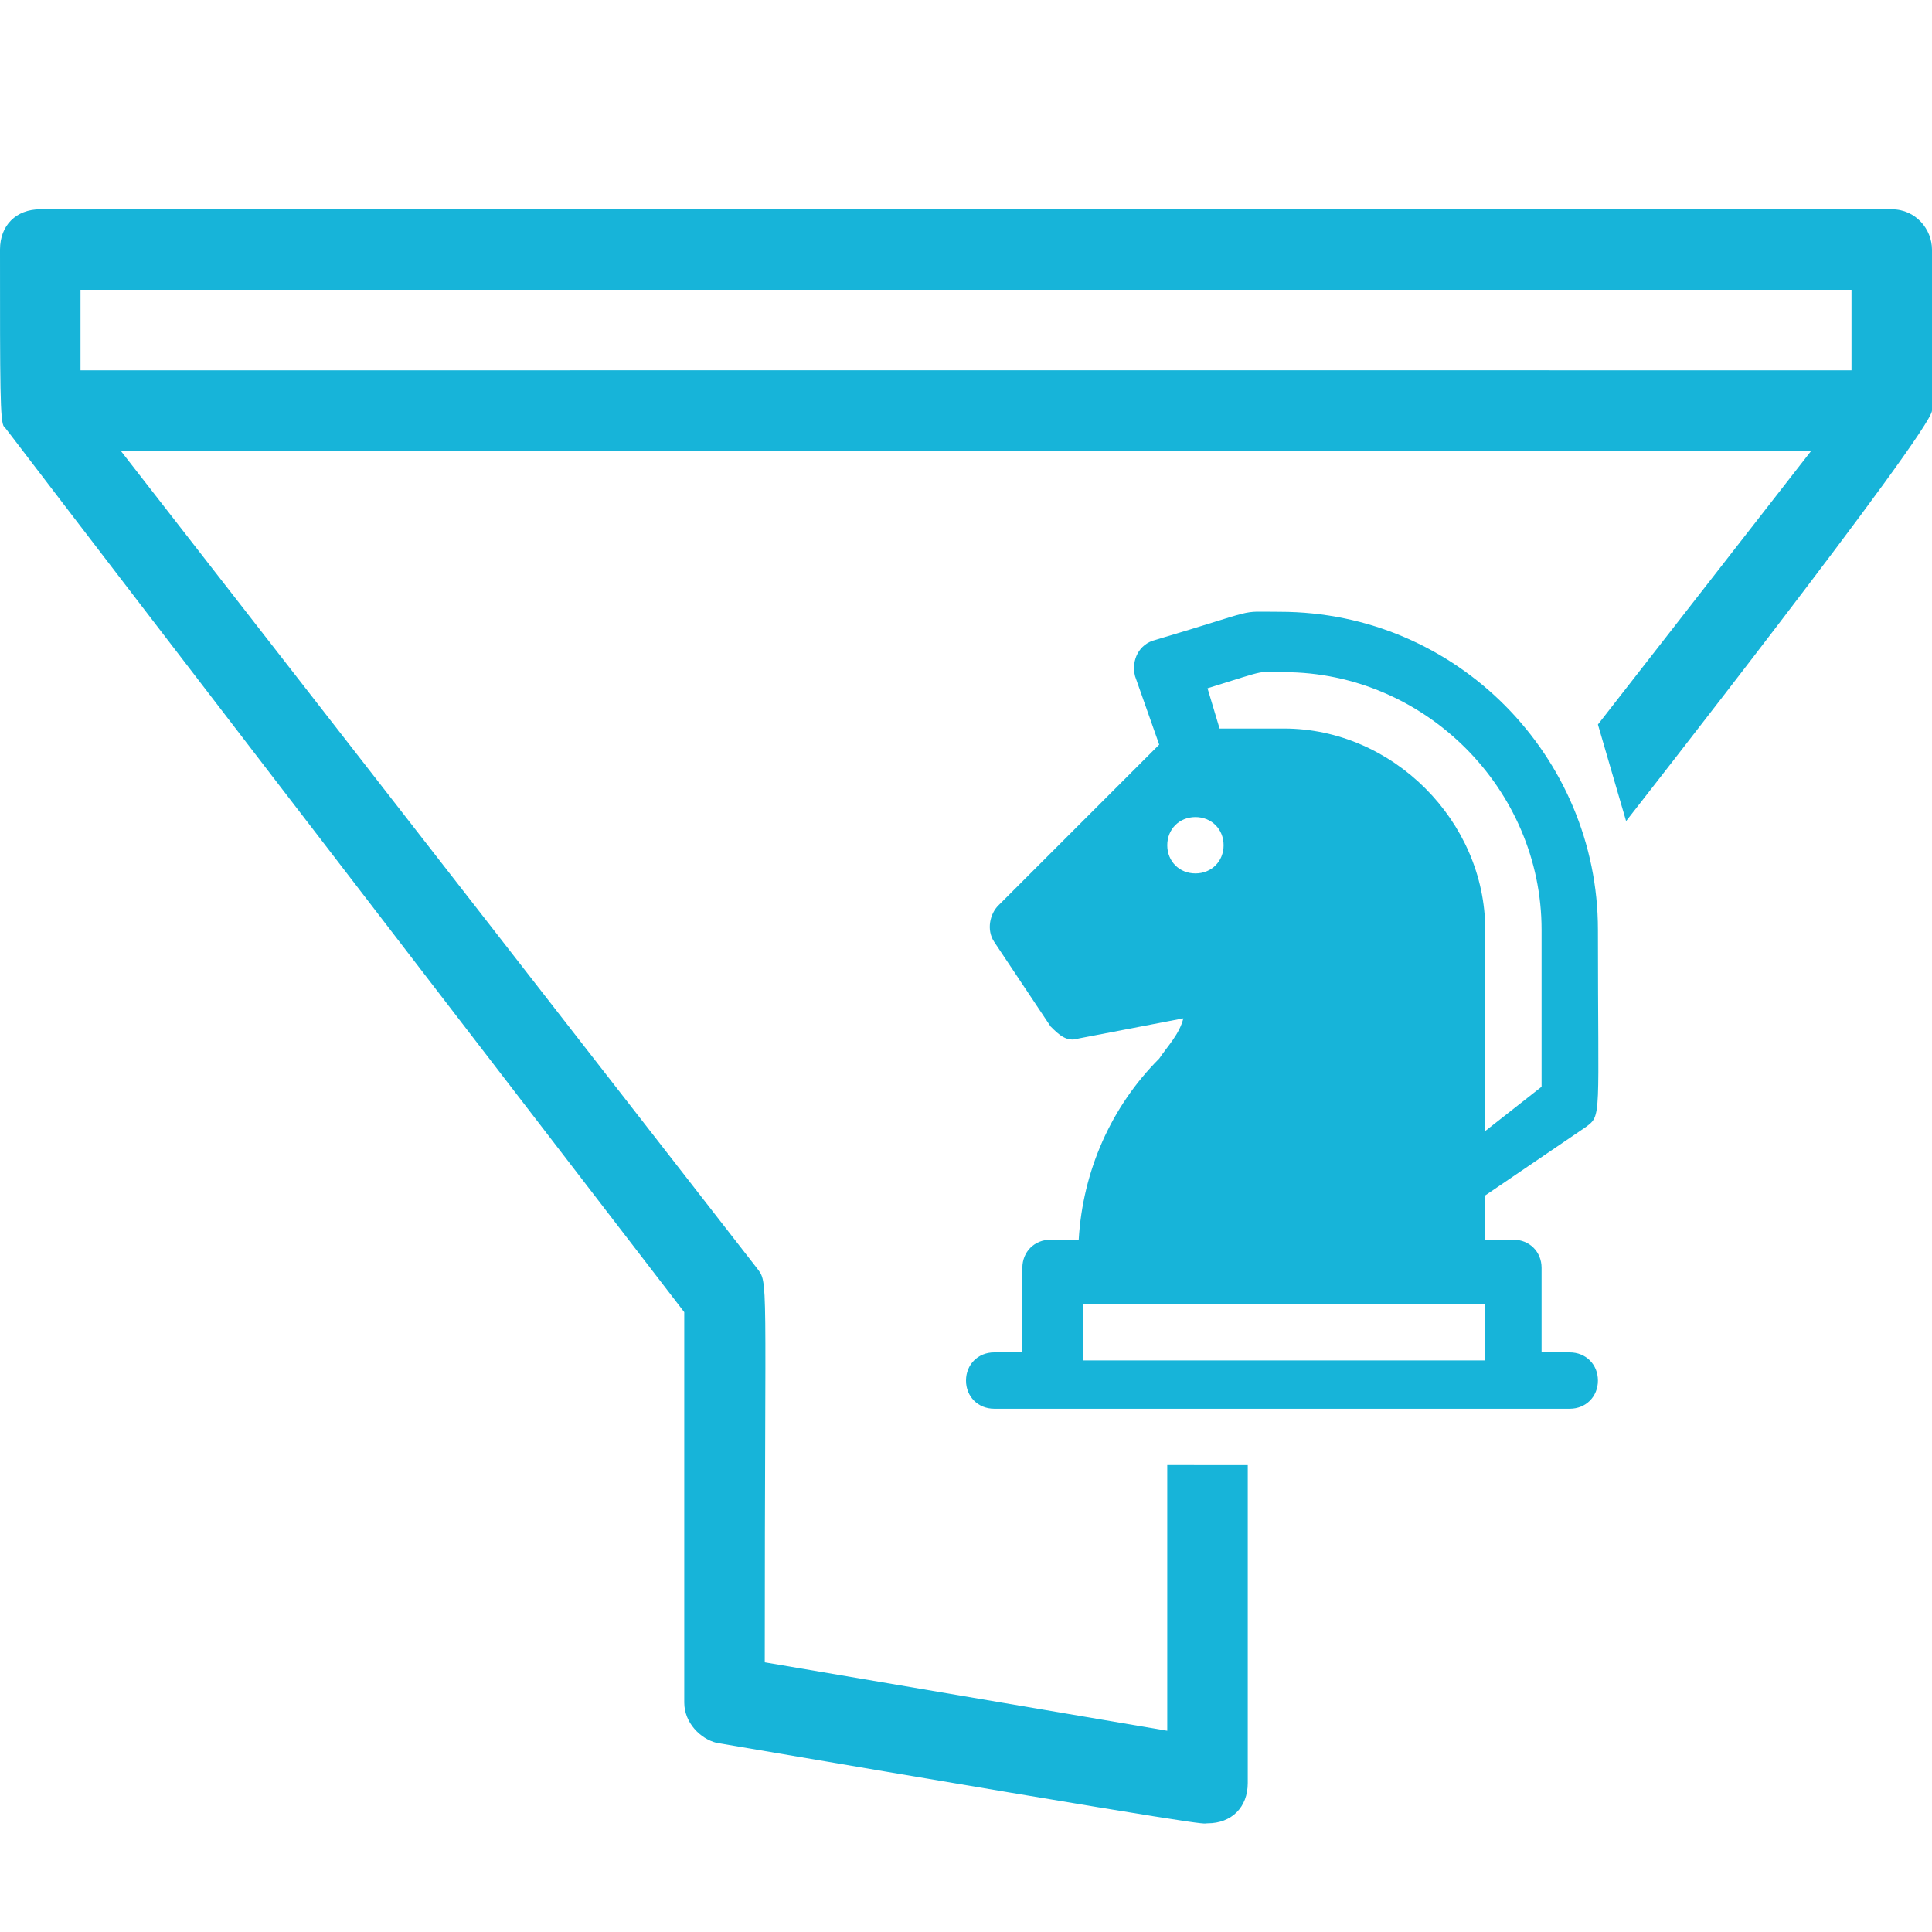
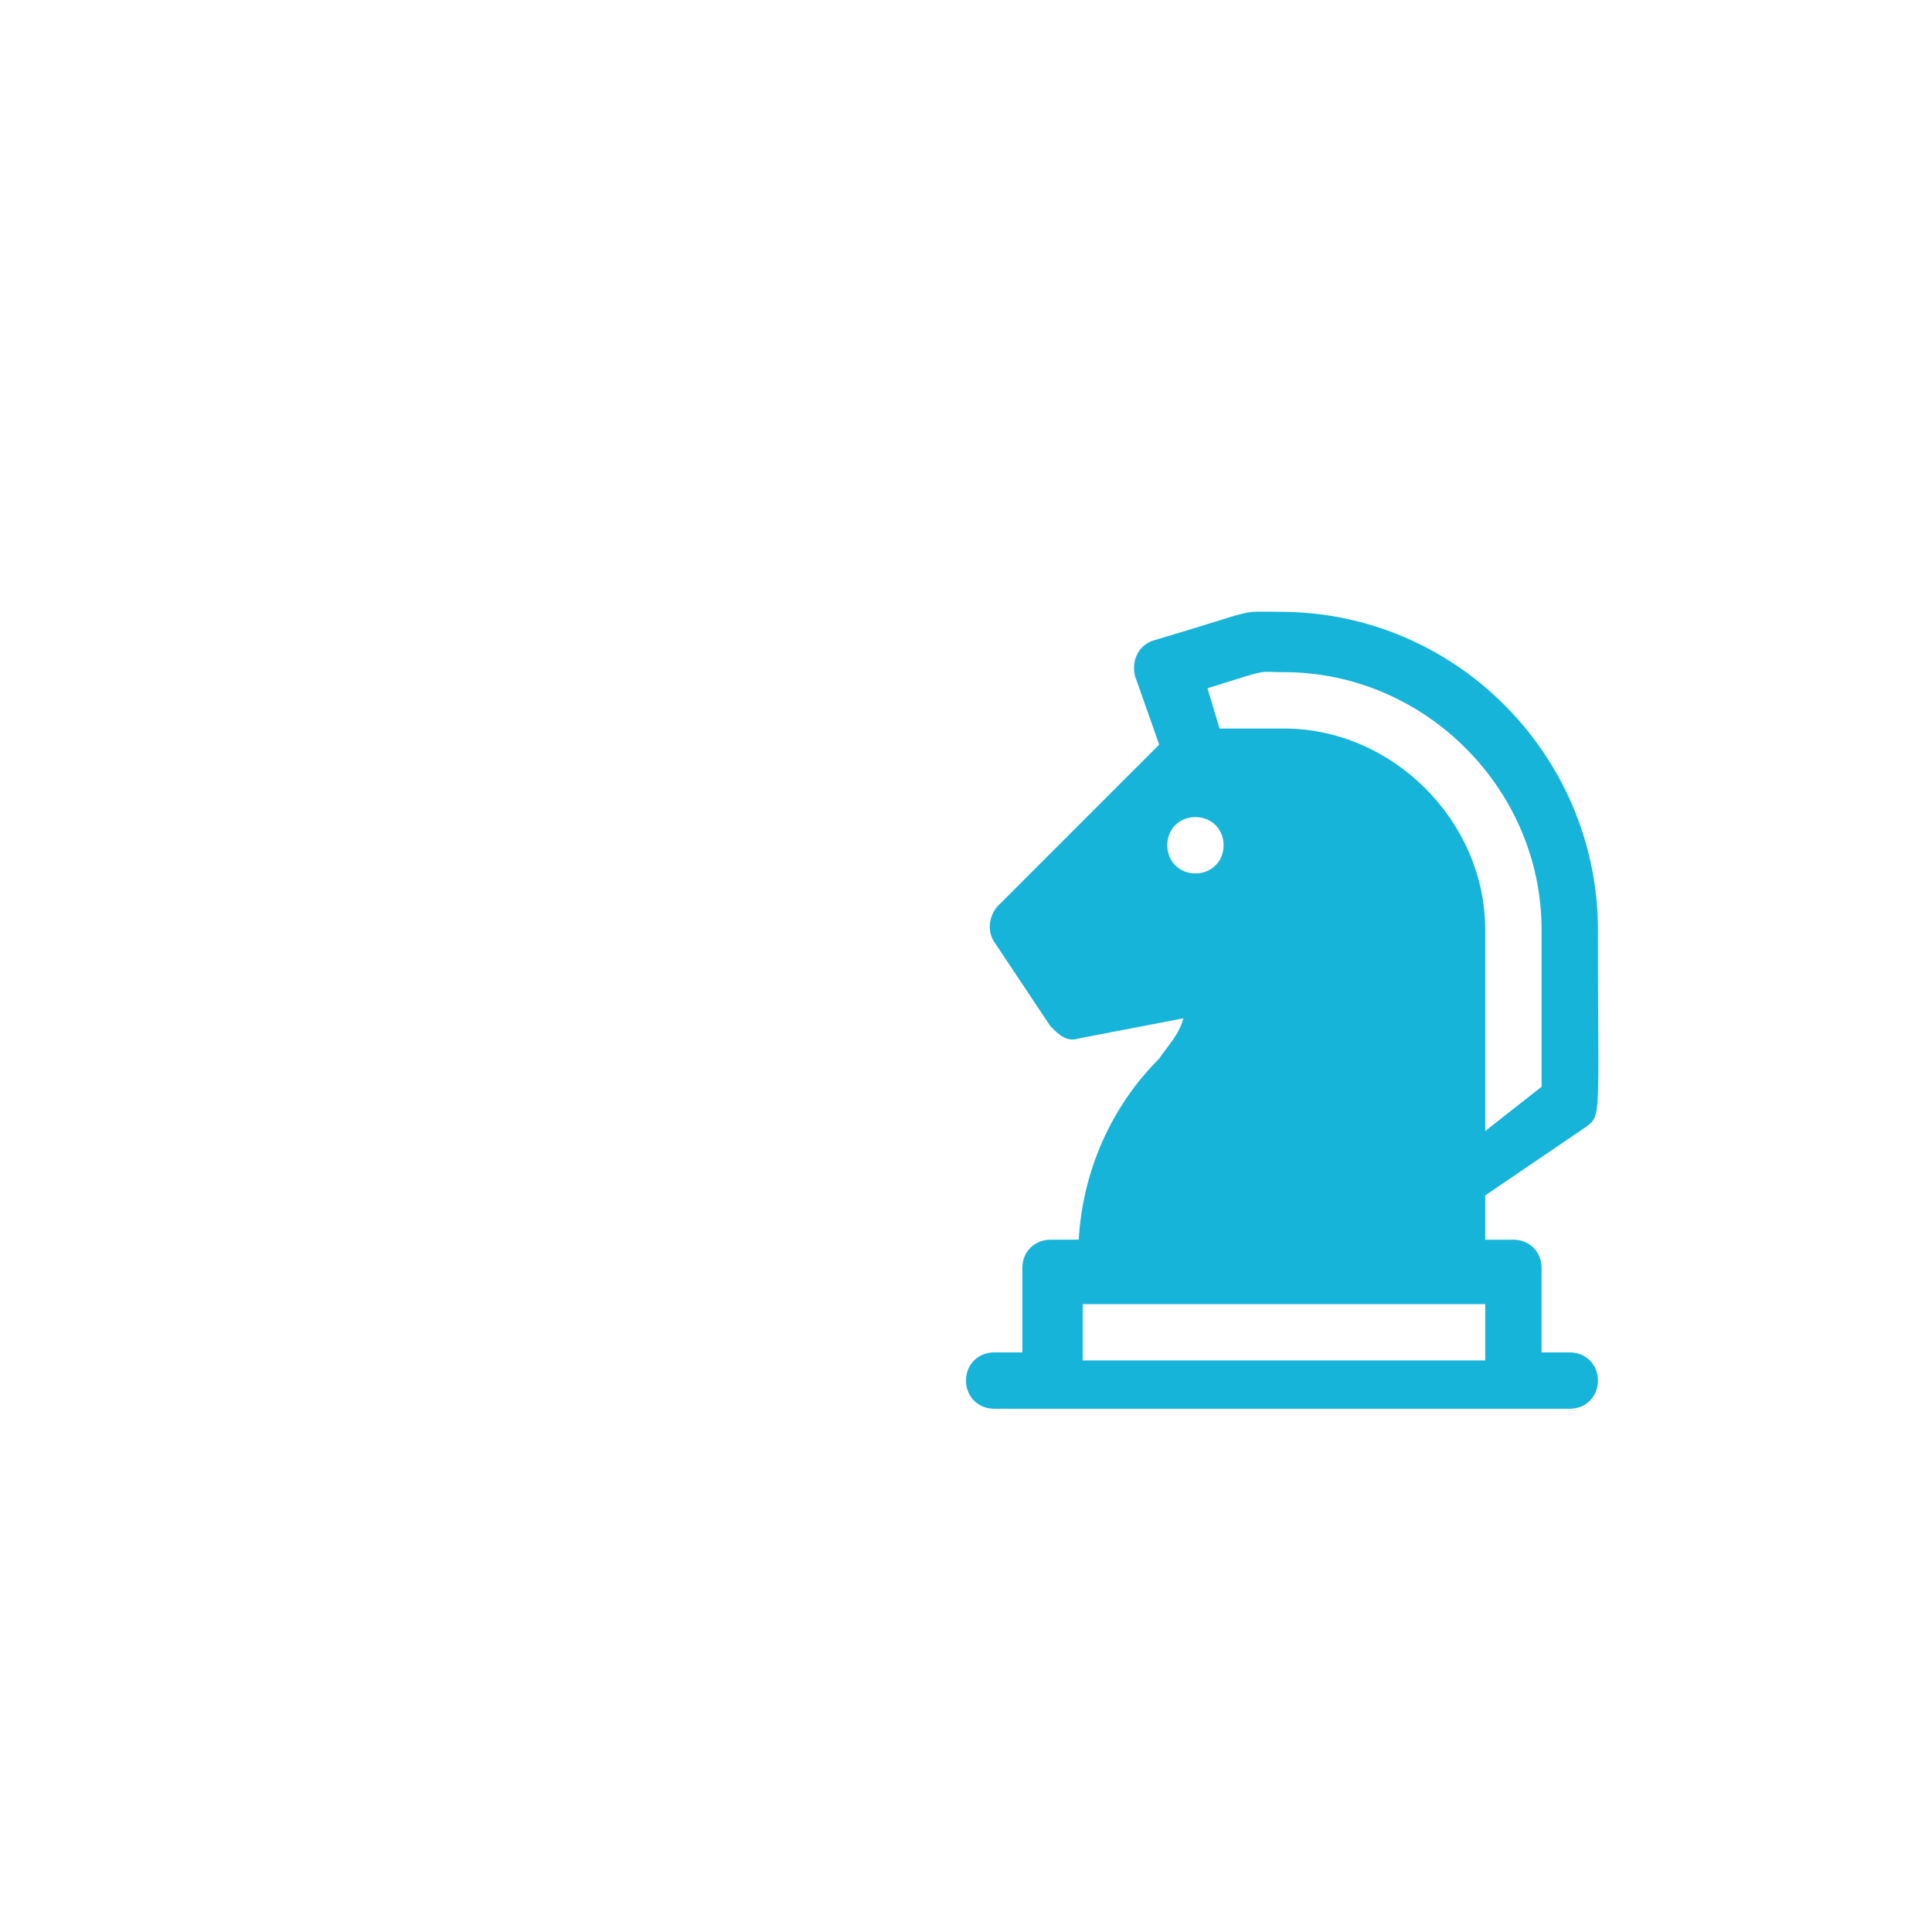
<svg xmlns="http://www.w3.org/2000/svg" version="1.1" id="Layer_1" x="0px" y="0px" viewBox="0 0 48 48" style="enable-background:new 0 0 48 48;" xml:space="preserve">
  <style type="text/css">
	.st0{fill:#17B4D9;}
</style>
  <g id="Filter">
-     <path class="st0" d="M29,36.4V43l-10-1.7c0-9.8,0.1-9.4-0.2-9.8L3,11.2h36.9c-0.6-0.6-1.1-1.3-1.4-2H2v-2h37.9   c-0.1-0.7-0.1-1.3,0-2H1c-0.6,0-1,0.4-1,1c0,3.4,0,4.3,0.1,4.4S-1,9.2,17,32.6v9.7c0,0.5,0.4,0.9,0.8,1c12.9,2.2,12,2,12.2,2   c0.6,0,1-0.4,1-1v-7.9L29,36.4z M47,5.2h-9.1c0.2,0.7,0.2,1.3,0,2H46v2h-9c-0.3,0.4-0.6,0.7-1,1v1h9L39.7,18l0.7,2.4   c0,0,7.6-9.7,7.6-10.2v-4C48,5.7,47.6,5.2,47,5.2z" />
-   </g>
+     </g>
  <path class="st0" d="M39.4,28c0.4-0.3,0.3-0.2,0.3-4.9c0-4.3-3.5-7.9-7.9-7.9c-1.1,0-0.4-0.1-3.1,0.7c-0.4,0.1-0.6,0.5-0.5,0.9  c0,0,0,0,0,0l0.6,1.7l-4,4c-0.2,0.2-0.3,0.6-0.1,0.9l1.4,2.1c0.2,0.2,0.4,0.4,0.7,0.3l2.6-0.5c-0.1,0.4-0.4,0.7-0.6,1  c-1.2,1.2-1.9,2.8-2,4.5h-0.7c-0.4,0-0.7,0.3-0.7,0.7v2.1h-0.7c-0.4,0-0.7,0.3-0.7,0.7c0,0.4,0.3,0.7,0.7,0.7H39  c0.4,0,0.7-0.3,0.7-0.7c0-0.4-0.3-0.7-0.7-0.7h-0.7v-2.1c0-0.4-0.3-0.7-0.7-0.7h-0.7v-1.1L39.4,28z M29,21c0-0.4,0.3-0.7,0.7-0.7  c0.4,0,0.7,0.3,0.7,0.7c0,0.4-0.3,0.7-0.7,0.7C29.3,21.7,29,21.4,29,21z M36.9,33.8h-10v-1.4h10V33.8z M31.9,18.1h-1.6l-0.3-1  c1.6-0.5,1.2-0.4,1.9-0.4c3.5,0,6.4,2.9,6.4,6.4V27l-1.4,1.1v-5C36.9,20.4,34.6,18.1,31.9,18.1z" />
</svg>